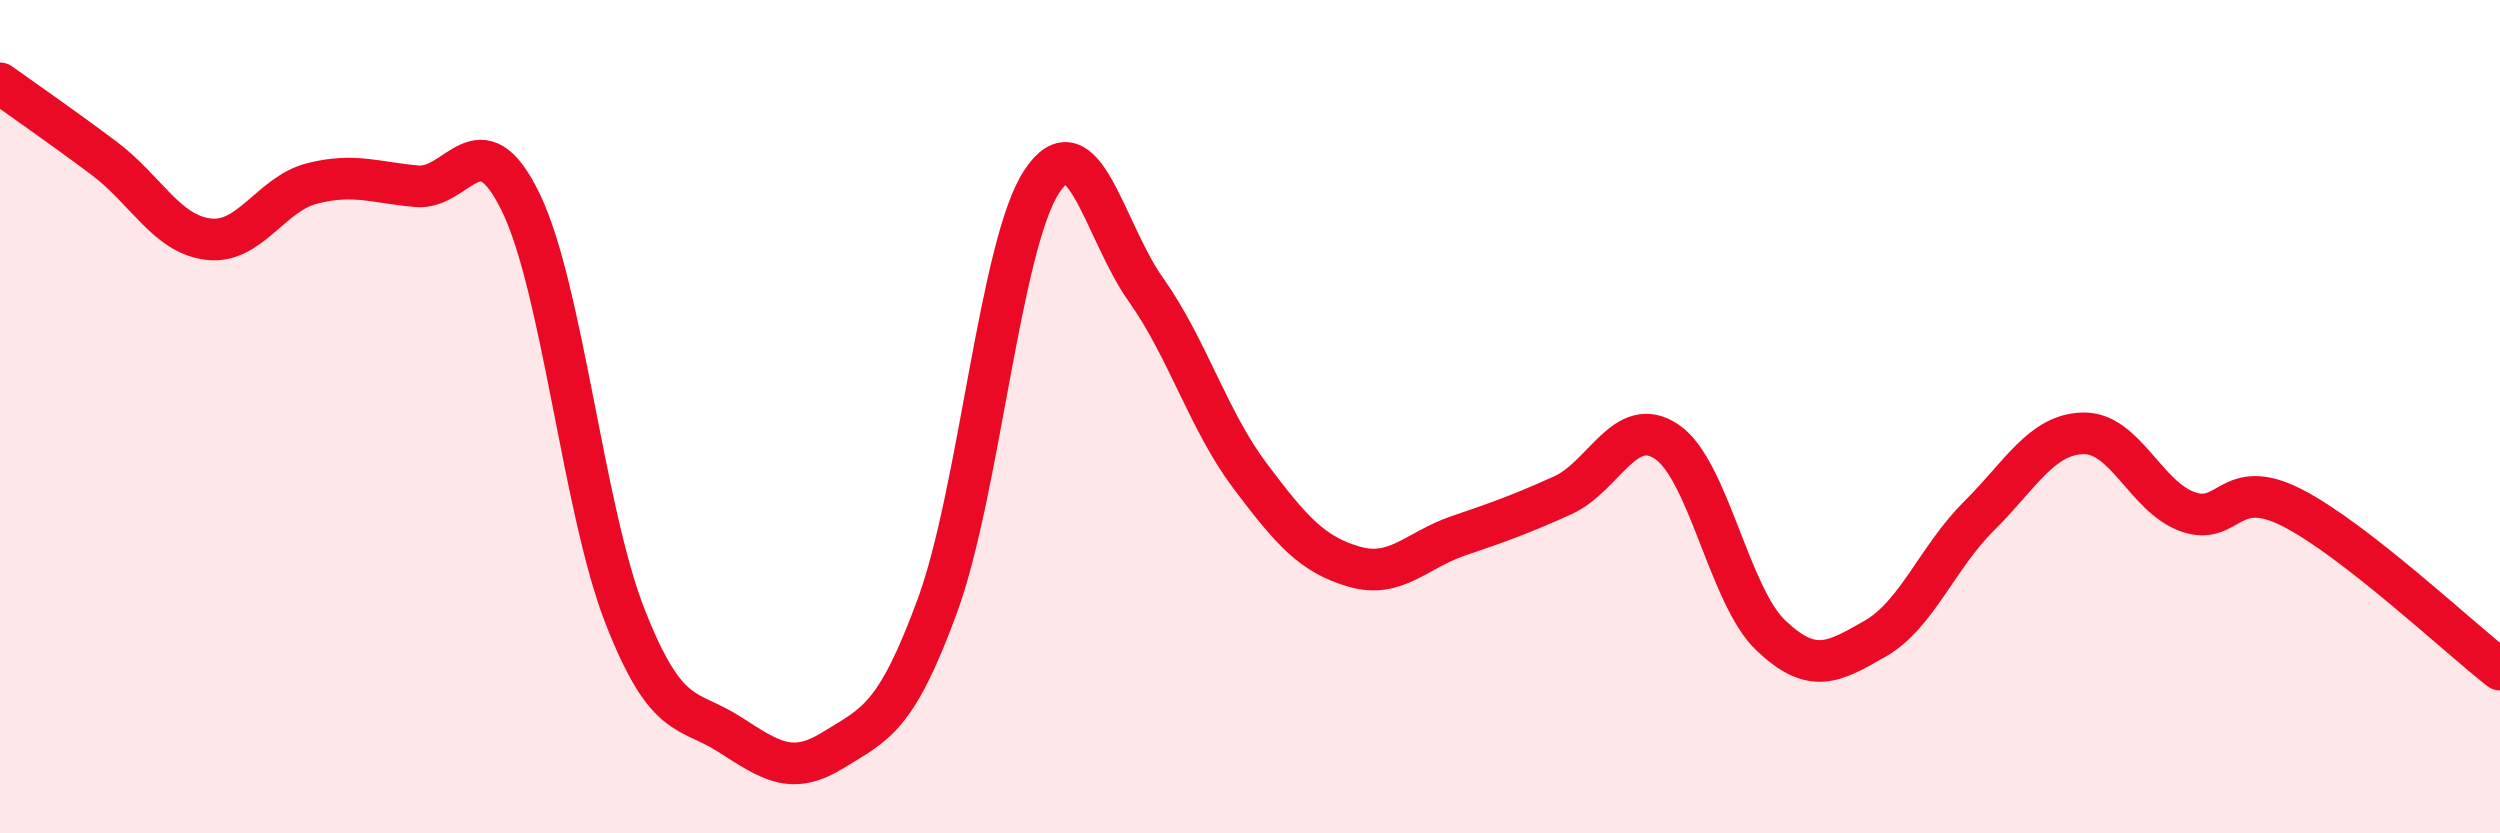
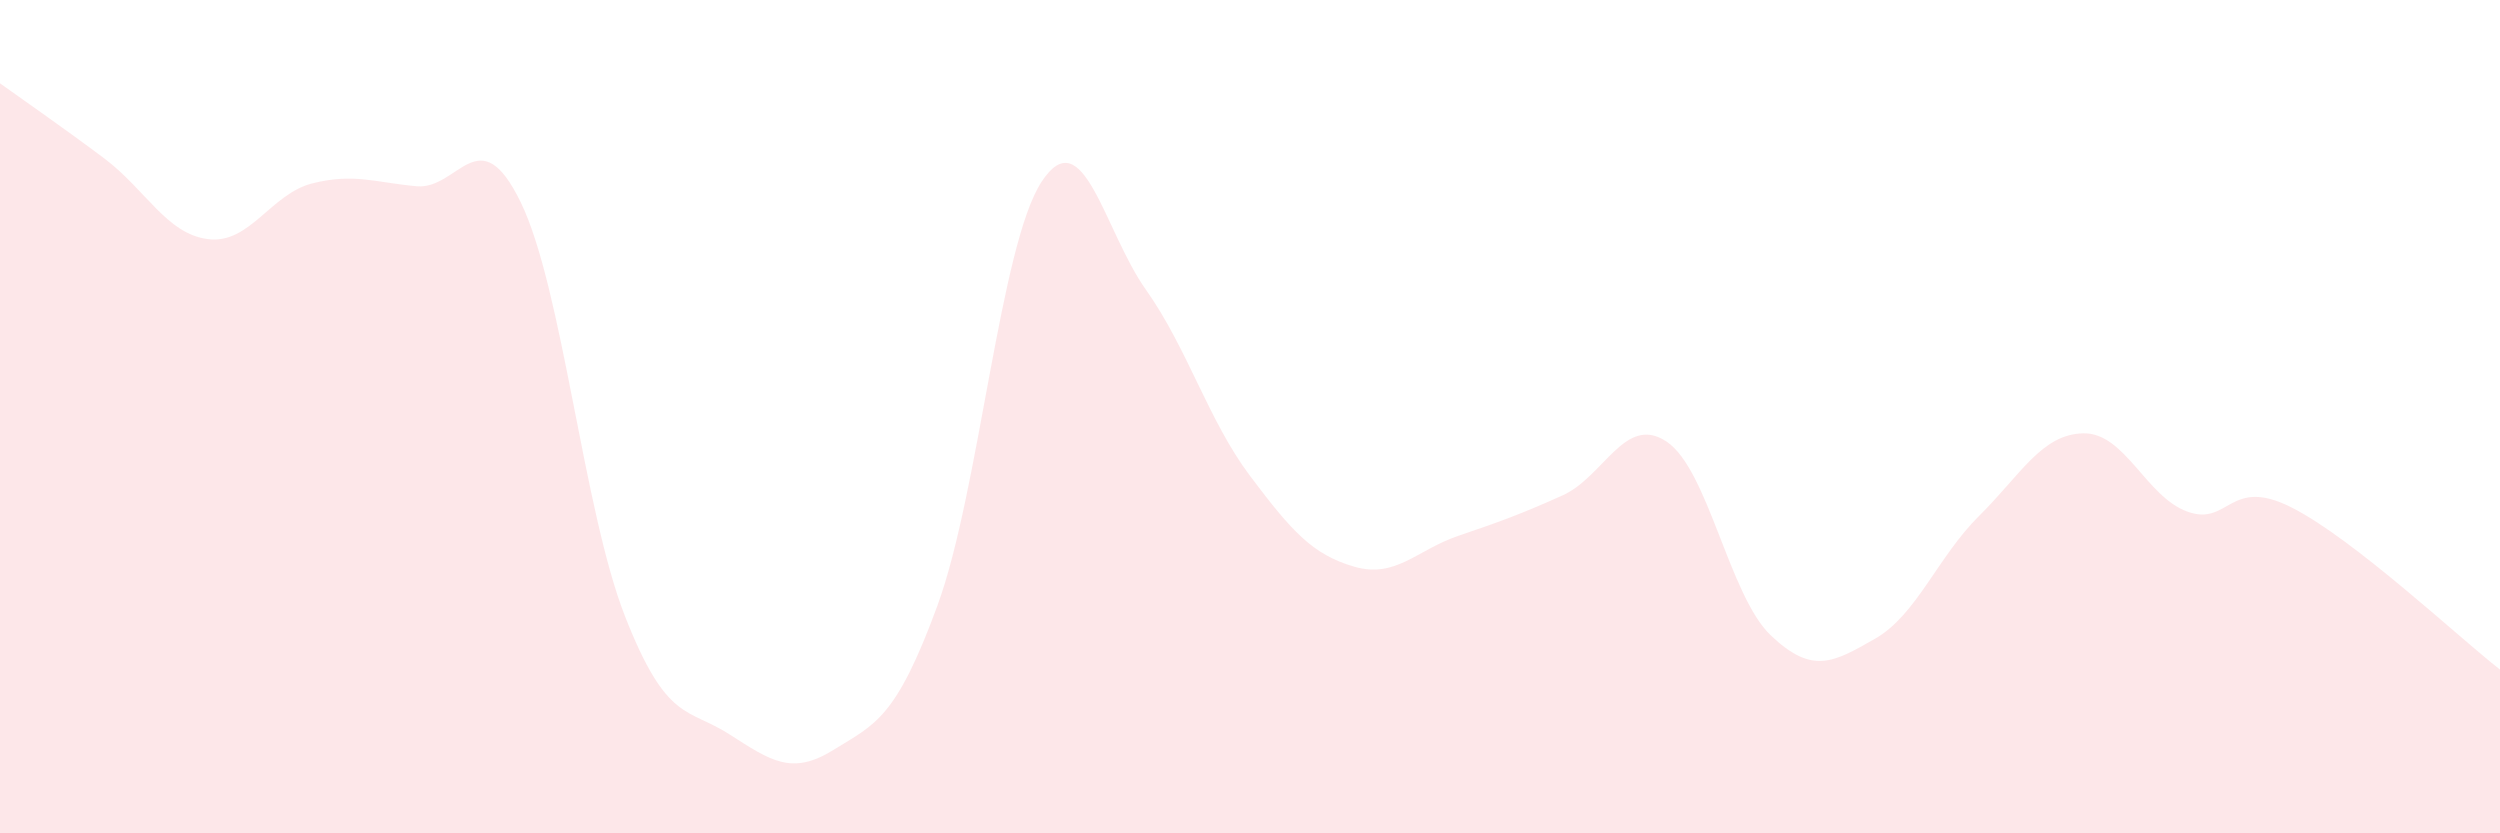
<svg xmlns="http://www.w3.org/2000/svg" width="60" height="20" viewBox="0 0 60 20">
  <path d="M 0,2 C 0.5,2.36 1.5,3.05 2.5,3.8 C 3.5,4.55 4,5.62 5,5.74 C 6,5.86 6.5,4.65 7.5,4.4 C 8.5,4.15 9,4.38 10,4.47 C 11,4.56 11.5,2.8 12.5,4.86 C 13.5,6.92 14,12.24 15,14.79 C 16,17.34 16.5,16.98 17.5,17.62 C 18.5,18.26 19,18.62 20,18 C 21,17.38 21.5,17.26 22.5,14.53 C 23.5,11.8 24,5.88 25,4.36 C 26,2.84 26.5,5.54 27.5,6.95 C 28.5,8.36 29,10.09 30,11.42 C 31,12.75 31.5,13.31 32.5,13.6 C 33.5,13.89 34,13.2 35,12.86 C 36,12.52 36.5,12.34 37.5,11.89 C 38.5,11.44 39,9.93 40,10.6 C 41,11.27 41.5,14.3 42.5,15.25 C 43.5,16.2 44,15.9 45,15.33 C 46,14.76 46.5,13.37 47.5,12.38 C 48.5,11.39 49,10.42 50,10.4 C 51,10.38 51.5,11.92 52.5,12.28 C 53.5,12.64 53.5,11.42 55,12.18 C 56.5,12.94 59,15.29 60,16.07L60 20L0 20Z" fill="#EB0A25" opacity="0.1" stroke-linecap="round" stroke-linejoin="round" />
-   <path d="M 0,2 C 0.5,2.36 1.5,3.05 2.5,3.8 C 3.5,4.55 4,5.62 5,5.74 C 6,5.86 6.5,4.65 7.5,4.4 C 8.5,4.15 9,4.38 10,4.47 C 11,4.56 11.5,2.8 12.5,4.86 C 13.5,6.92 14,12.24 15,14.79 C 16,17.34 16.5,16.98 17.5,17.62 C 18.5,18.26 19,18.62 20,18 C 21,17.38 21.5,17.26 22.5,14.53 C 23.5,11.8 24,5.88 25,4.36 C 26,2.84 26.5,5.54 27.5,6.95 C 28.5,8.36 29,10.09 30,11.42 C 31,12.75 31.5,13.31 32.5,13.6 C 33.5,13.89 34,13.2 35,12.86 C 36,12.52 36.5,12.34 37.5,11.89 C 38.5,11.44 39,9.93 40,10.6 C 41,11.27 41.5,14.3 42.5,15.25 C 43.5,16.2 44,15.9 45,15.33 C 46,14.76 46.5,13.37 47.5,12.38 C 48.5,11.39 49,10.42 50,10.4 C 51,10.38 51.5,11.92 52.5,12.28 C 53.5,12.64 53.5,11.42 55,12.18 C 56.5,12.94 59,15.29 60,16.07" stroke="#EB0A25" stroke-width="1" fill="none" stroke-linecap="round" stroke-linejoin="round" />
</svg>